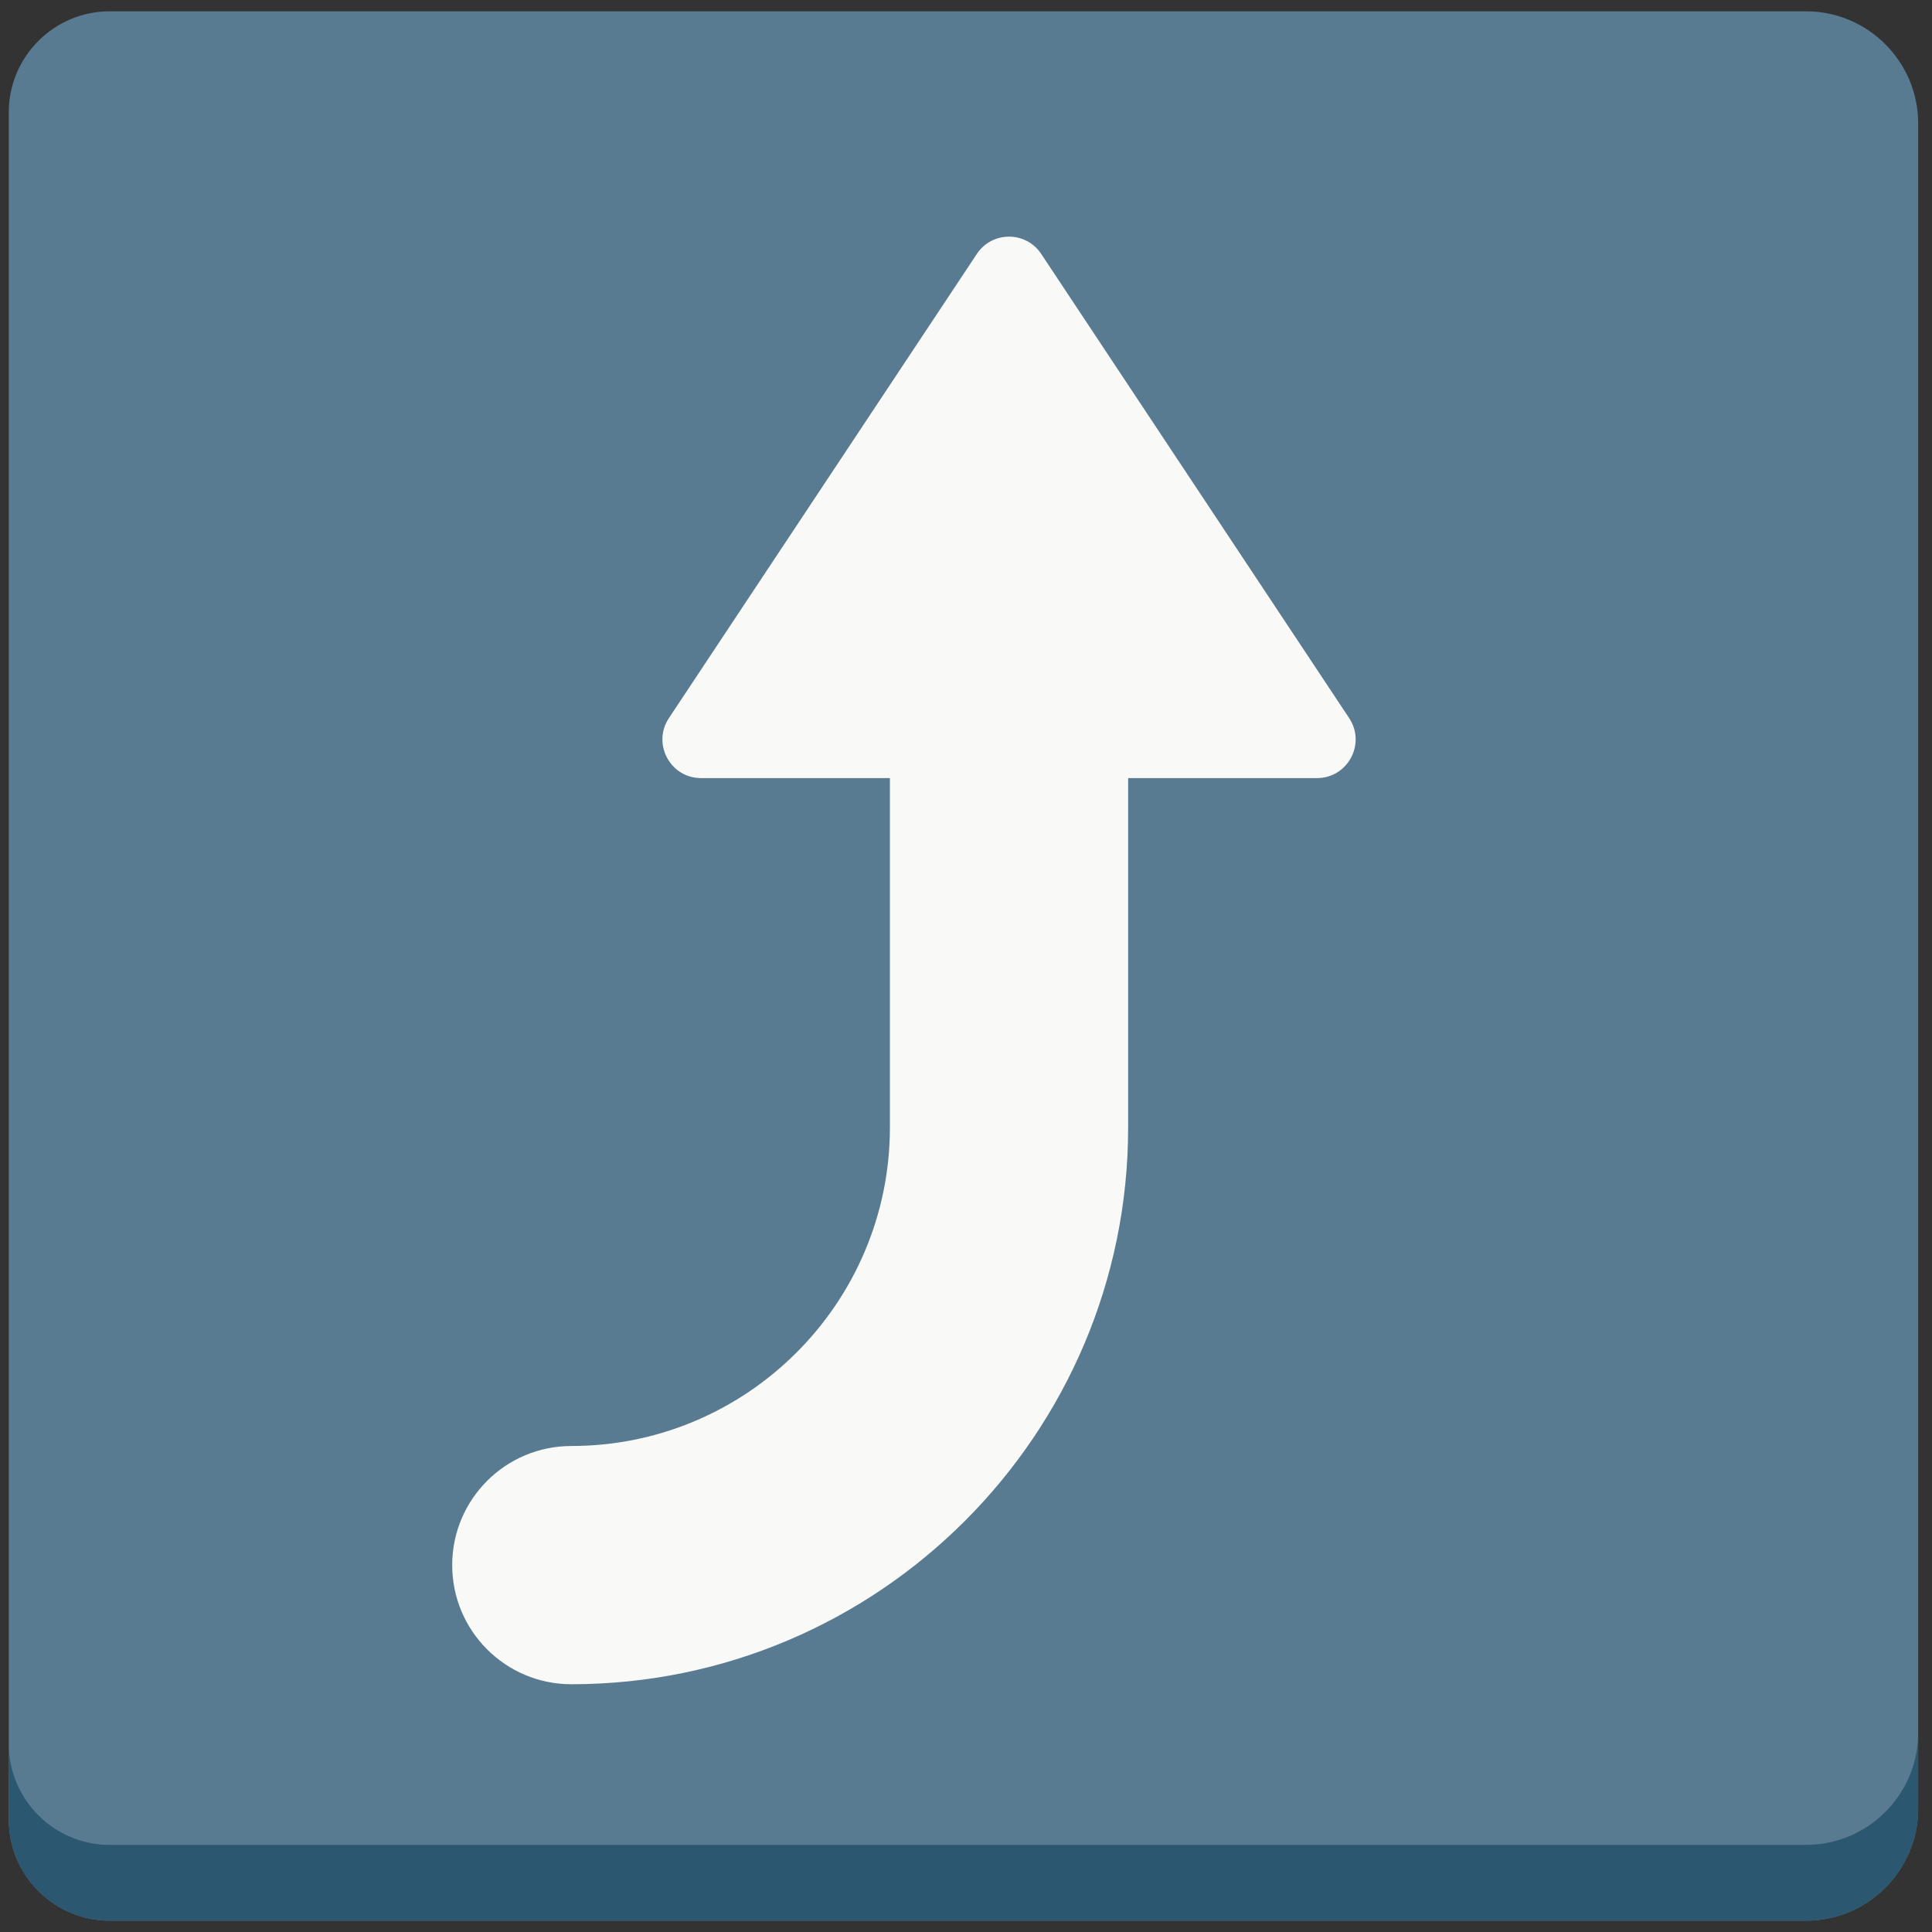
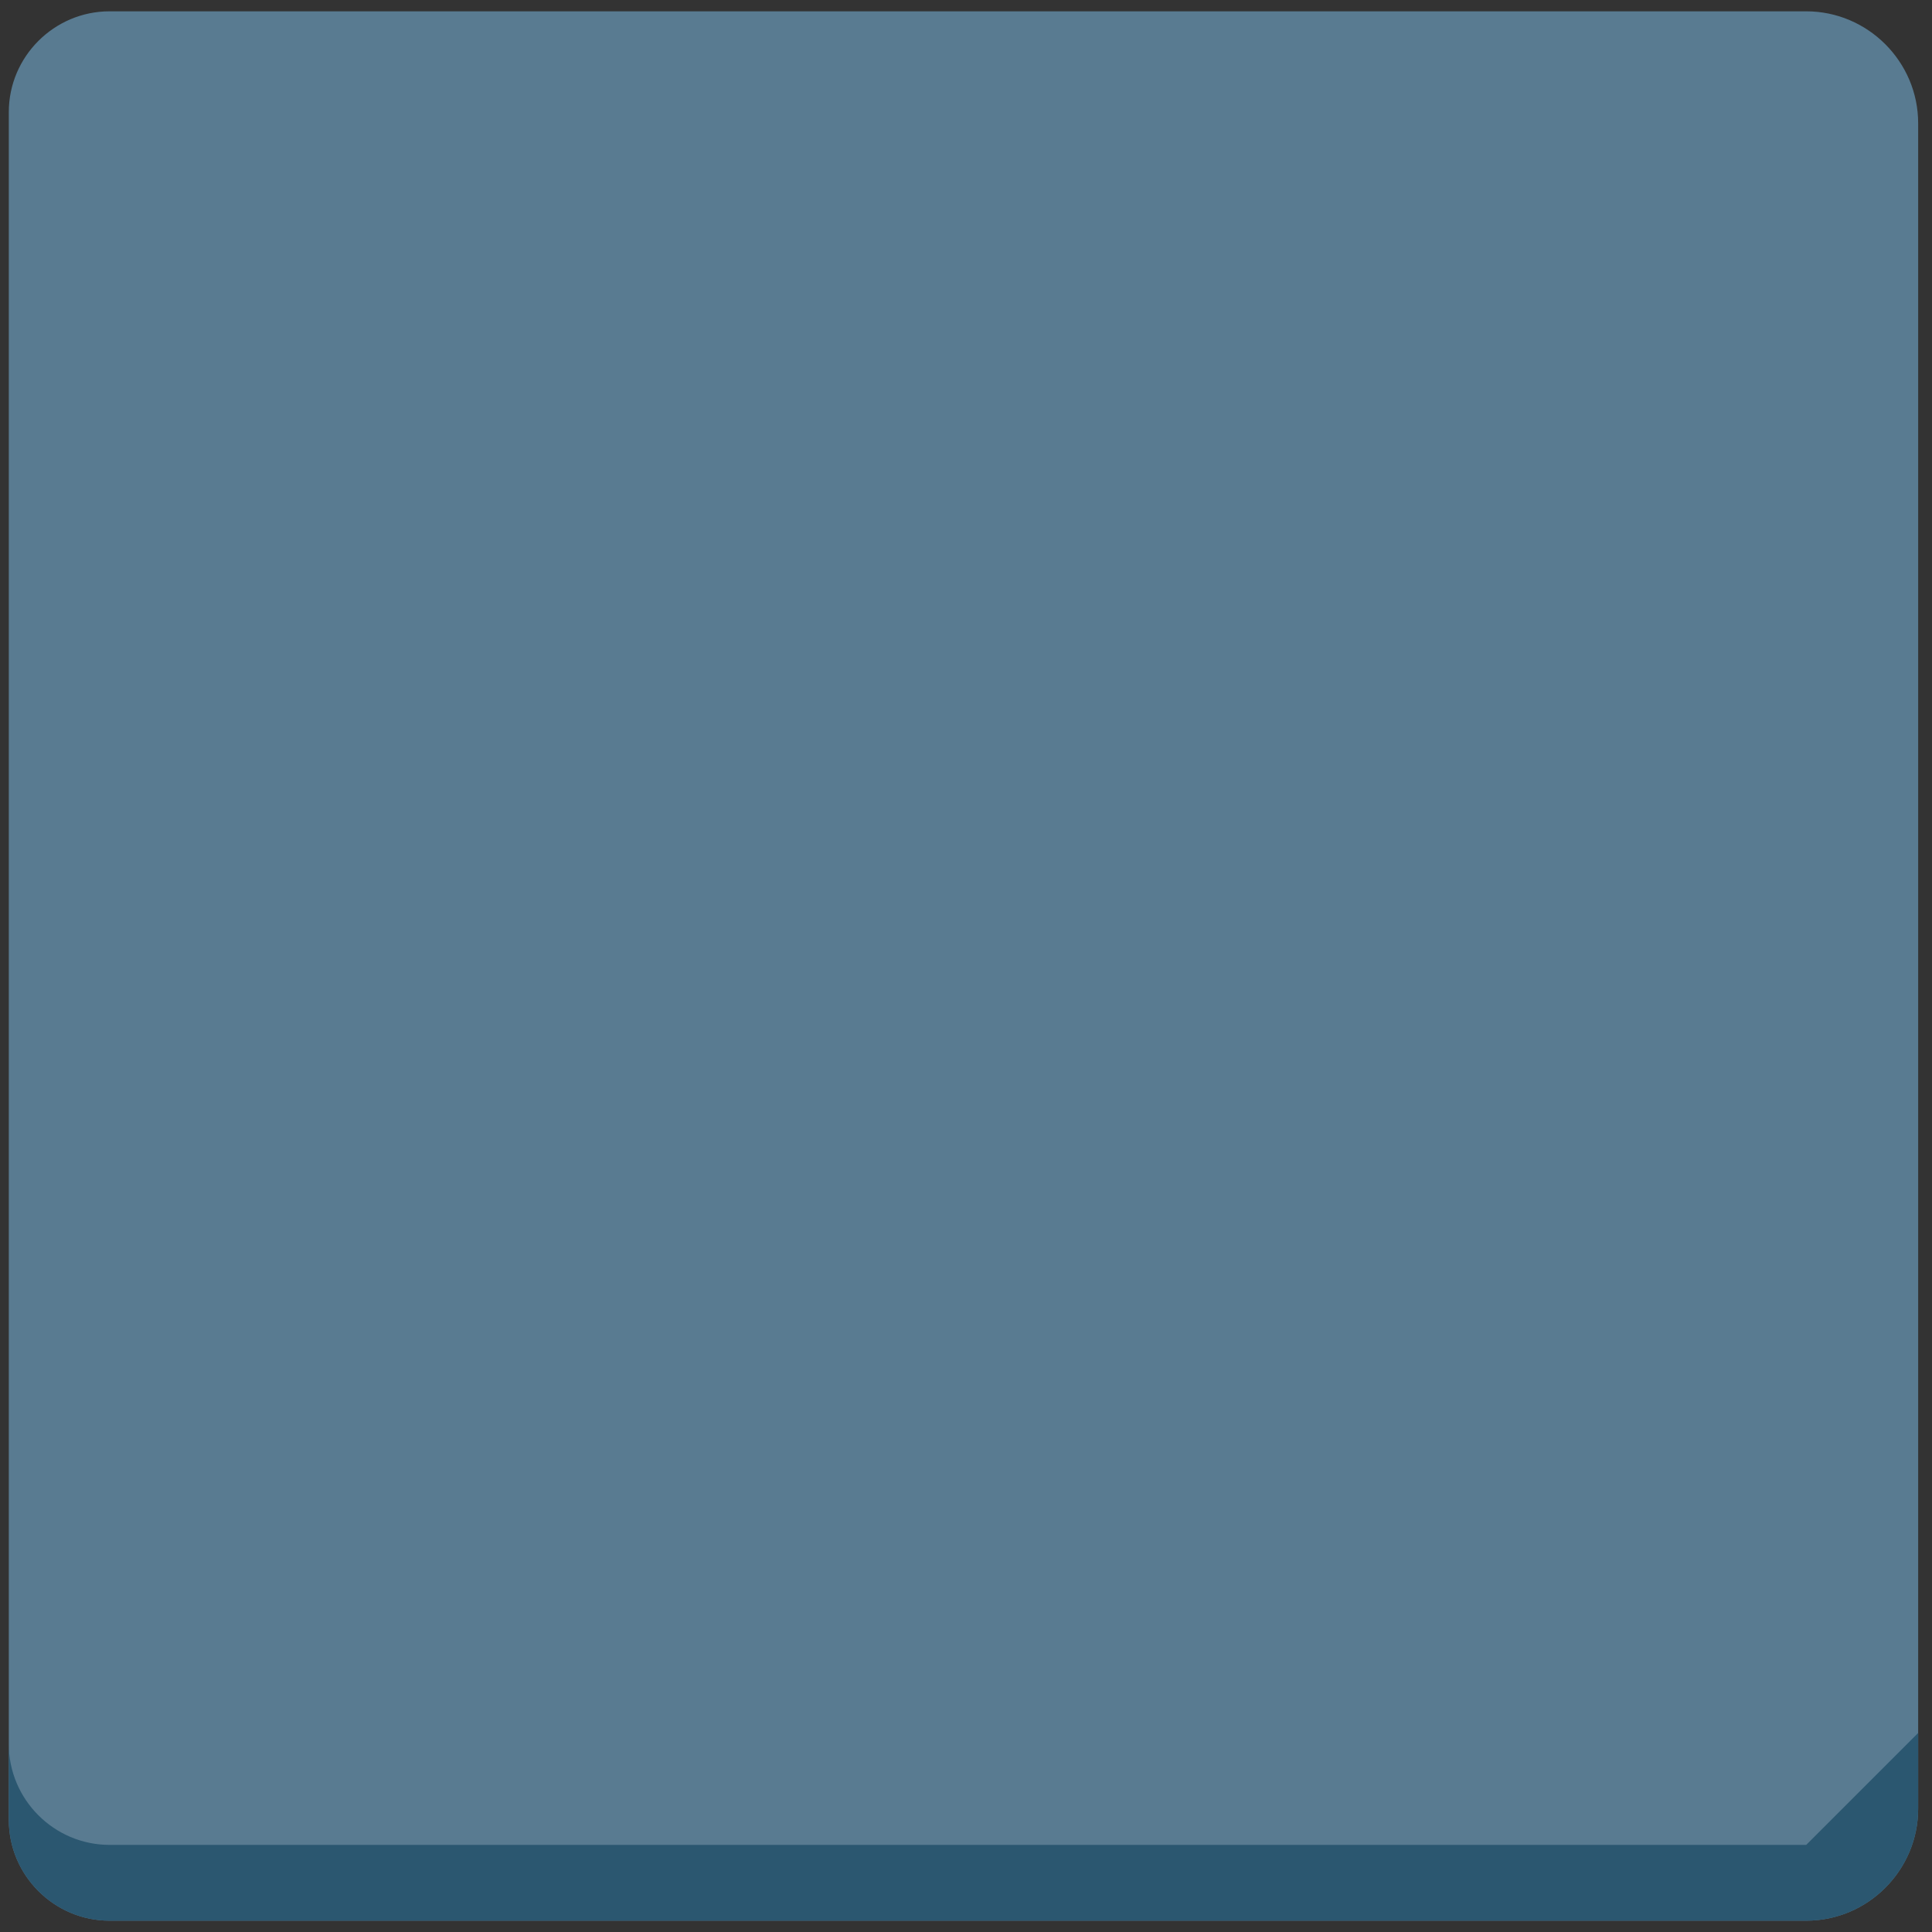
<svg xmlns="http://www.w3.org/2000/svg" width="800px" height="800px" viewBox="0 0 512 512" aria-hidden="true" role="img" class="iconify iconify--fxemoji" preserveAspectRatio="xMidYMid meet">
  <rect x="0" y="0" width="512" height="512" fill="#333333" stroke="none" />
  <path fill="#597B91" d="M508.333 32.666C508.333 16.35 494.984 3 478.668 3H29.032C14.348 3 2.333 15.015 2.333 29.699v452.602C2.333 496.985 14.348 509 29.032 509h449.635c16.316 0 29.666-13.35 29.666-29.666V32.666z" />
-   <path fill="#2B5770" d="M478.668 488.915H29.032c-14.684 0-26.699-12.015-26.699-26.699v20.085C2.333 496.985 14.348 509 29.032 509h449.635c16.316 0 29.666-13.35 29.666-29.666v-20.085c0 16.316-13.349 29.666-29.665 29.666z" />
-   <path fill="#F9F9F7" d="M357.54 190.308L275.934 67.295c-4.049-6.104-13.012-6.104-17.062 0l-81.606 123.013c-4.514 6.805.365 15.897 8.531 15.897h50.04v92.568c0 46.557-37.876 84.434-84.434 84.434c-17.434 0-31.566 14.133-31.566 31.566s14.133 31.566 31.566 31.566c81.368 0 147.566-66.198 147.566-147.566v-92.568h50.039c8.167 0 13.046-9.092 8.532-15.897z" />
+   <path fill="#2B5770" d="M478.668 488.915H29.032c-14.684 0-26.699-12.015-26.699-26.699v20.085C2.333 496.985 14.348 509 29.032 509h449.635c16.316 0 29.666-13.35 29.666-29.666v-20.085z" />
</svg>